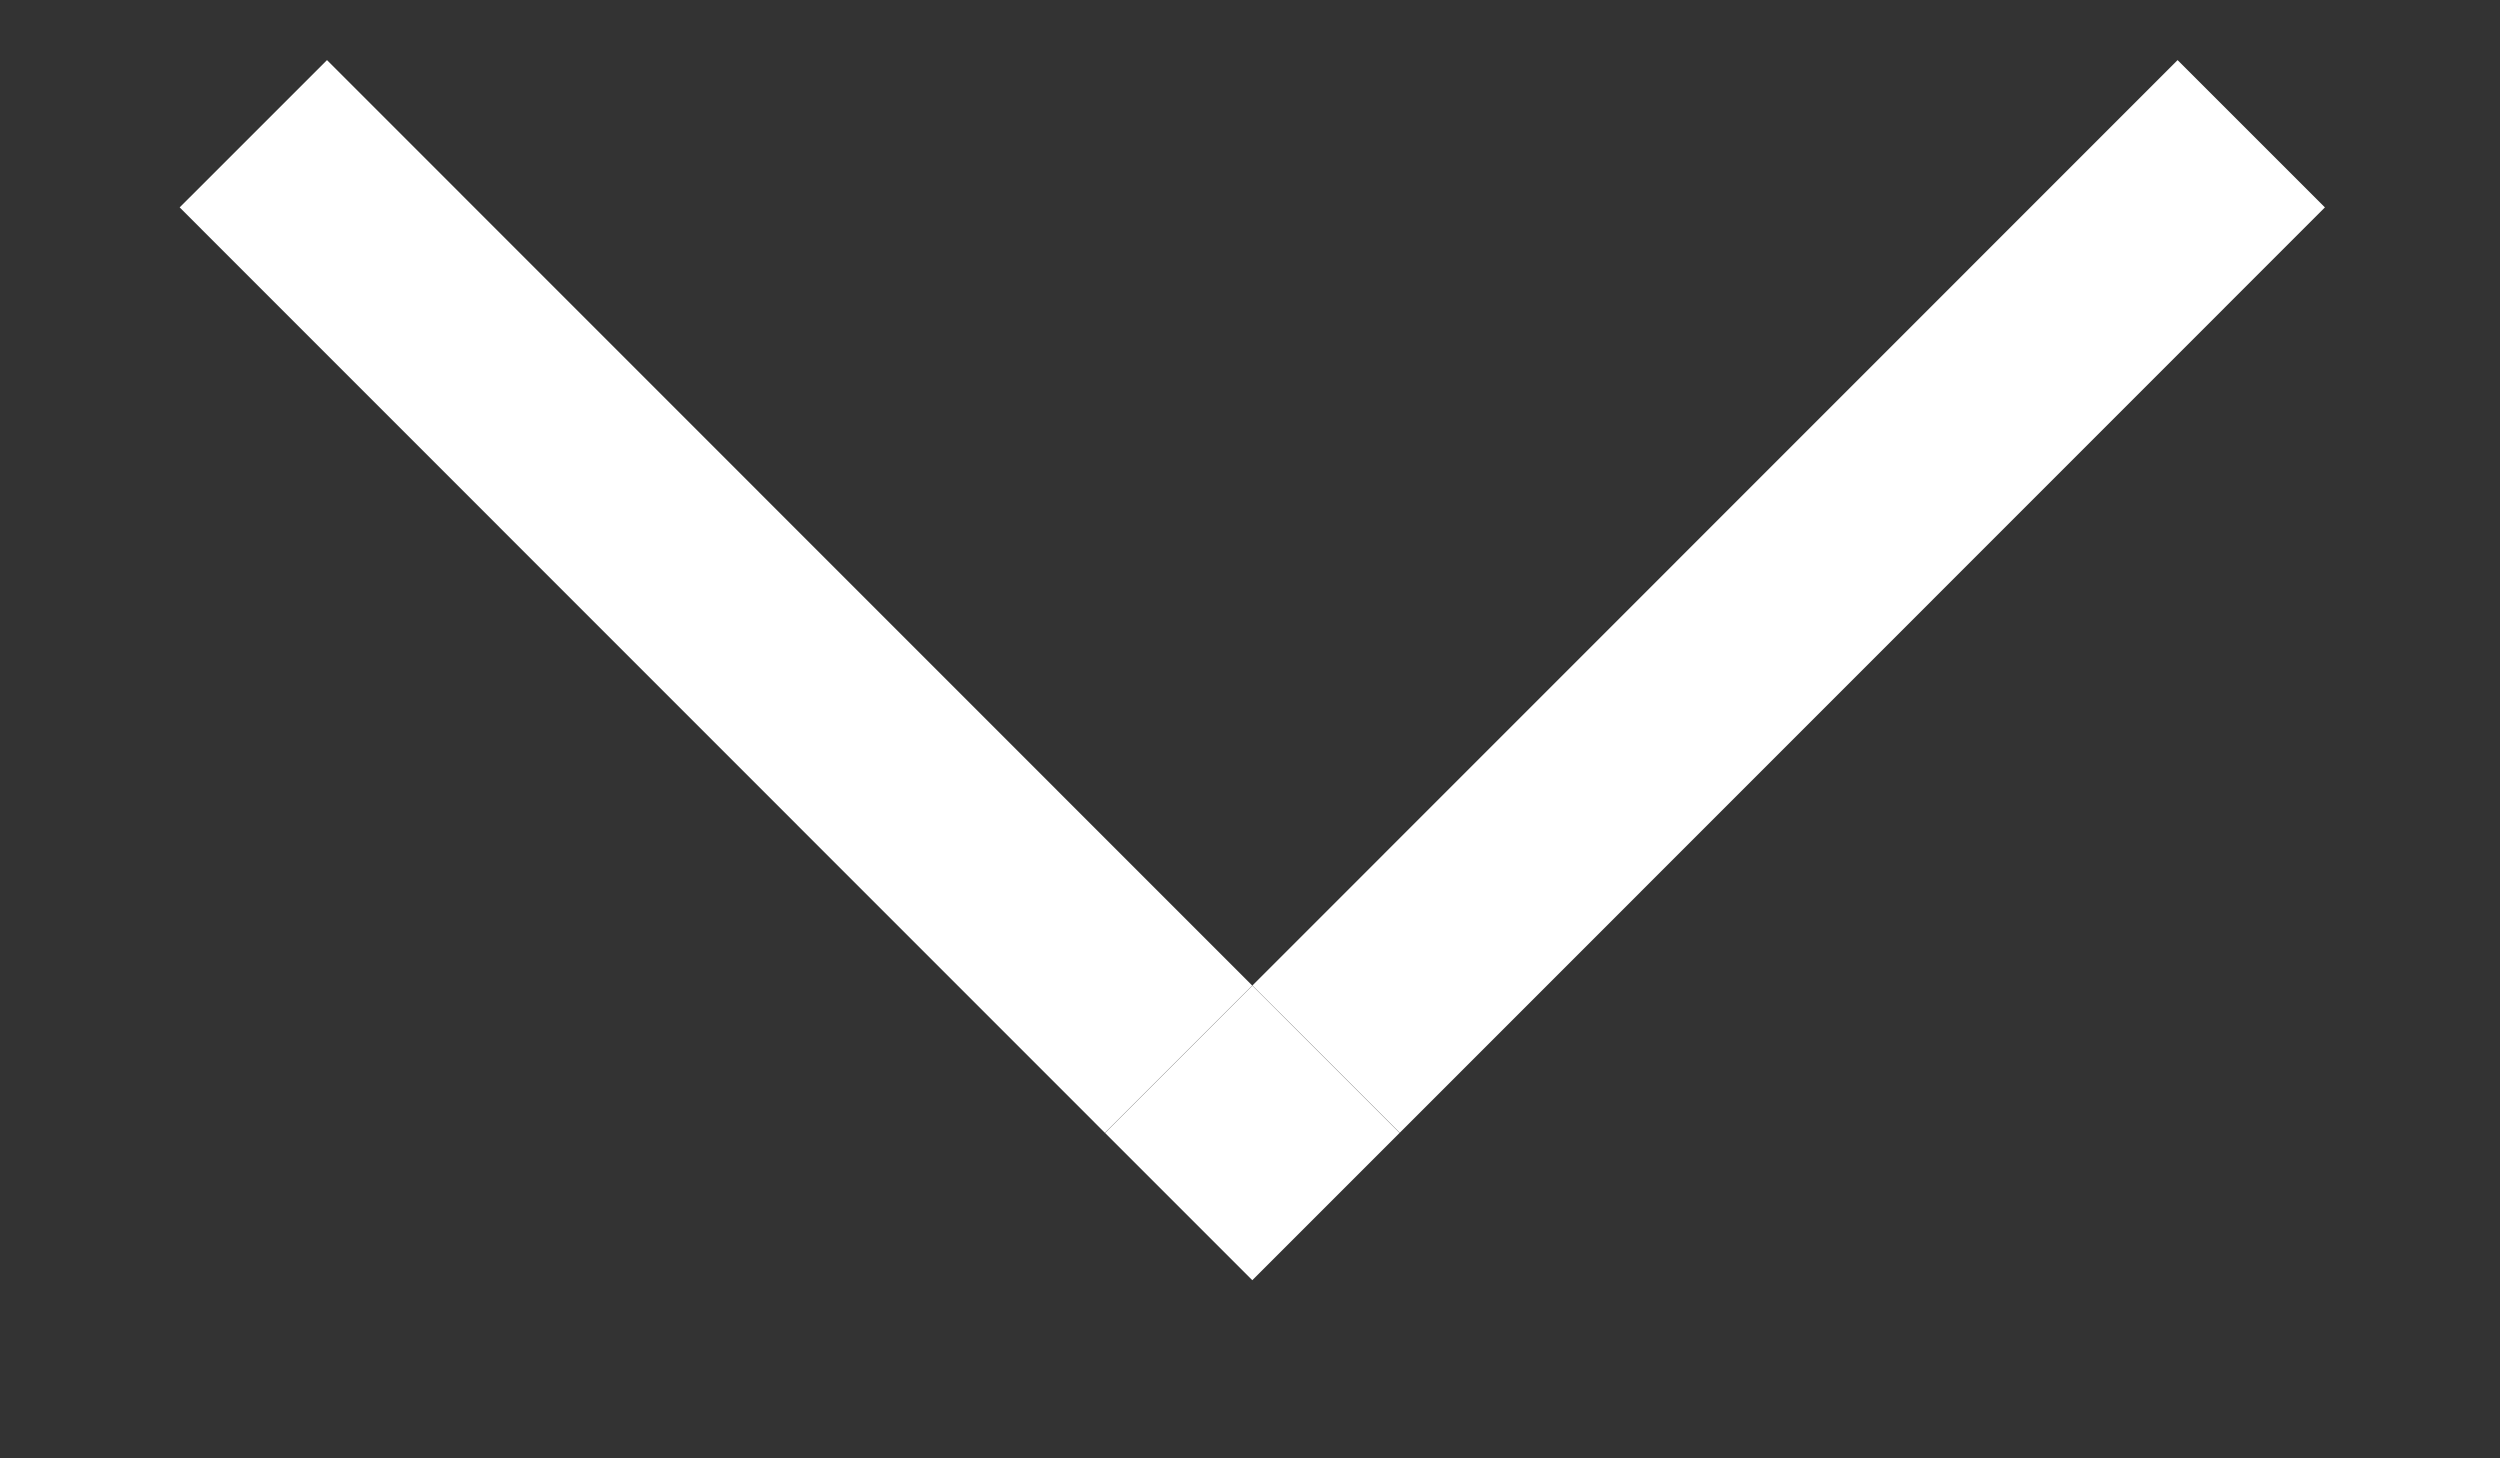
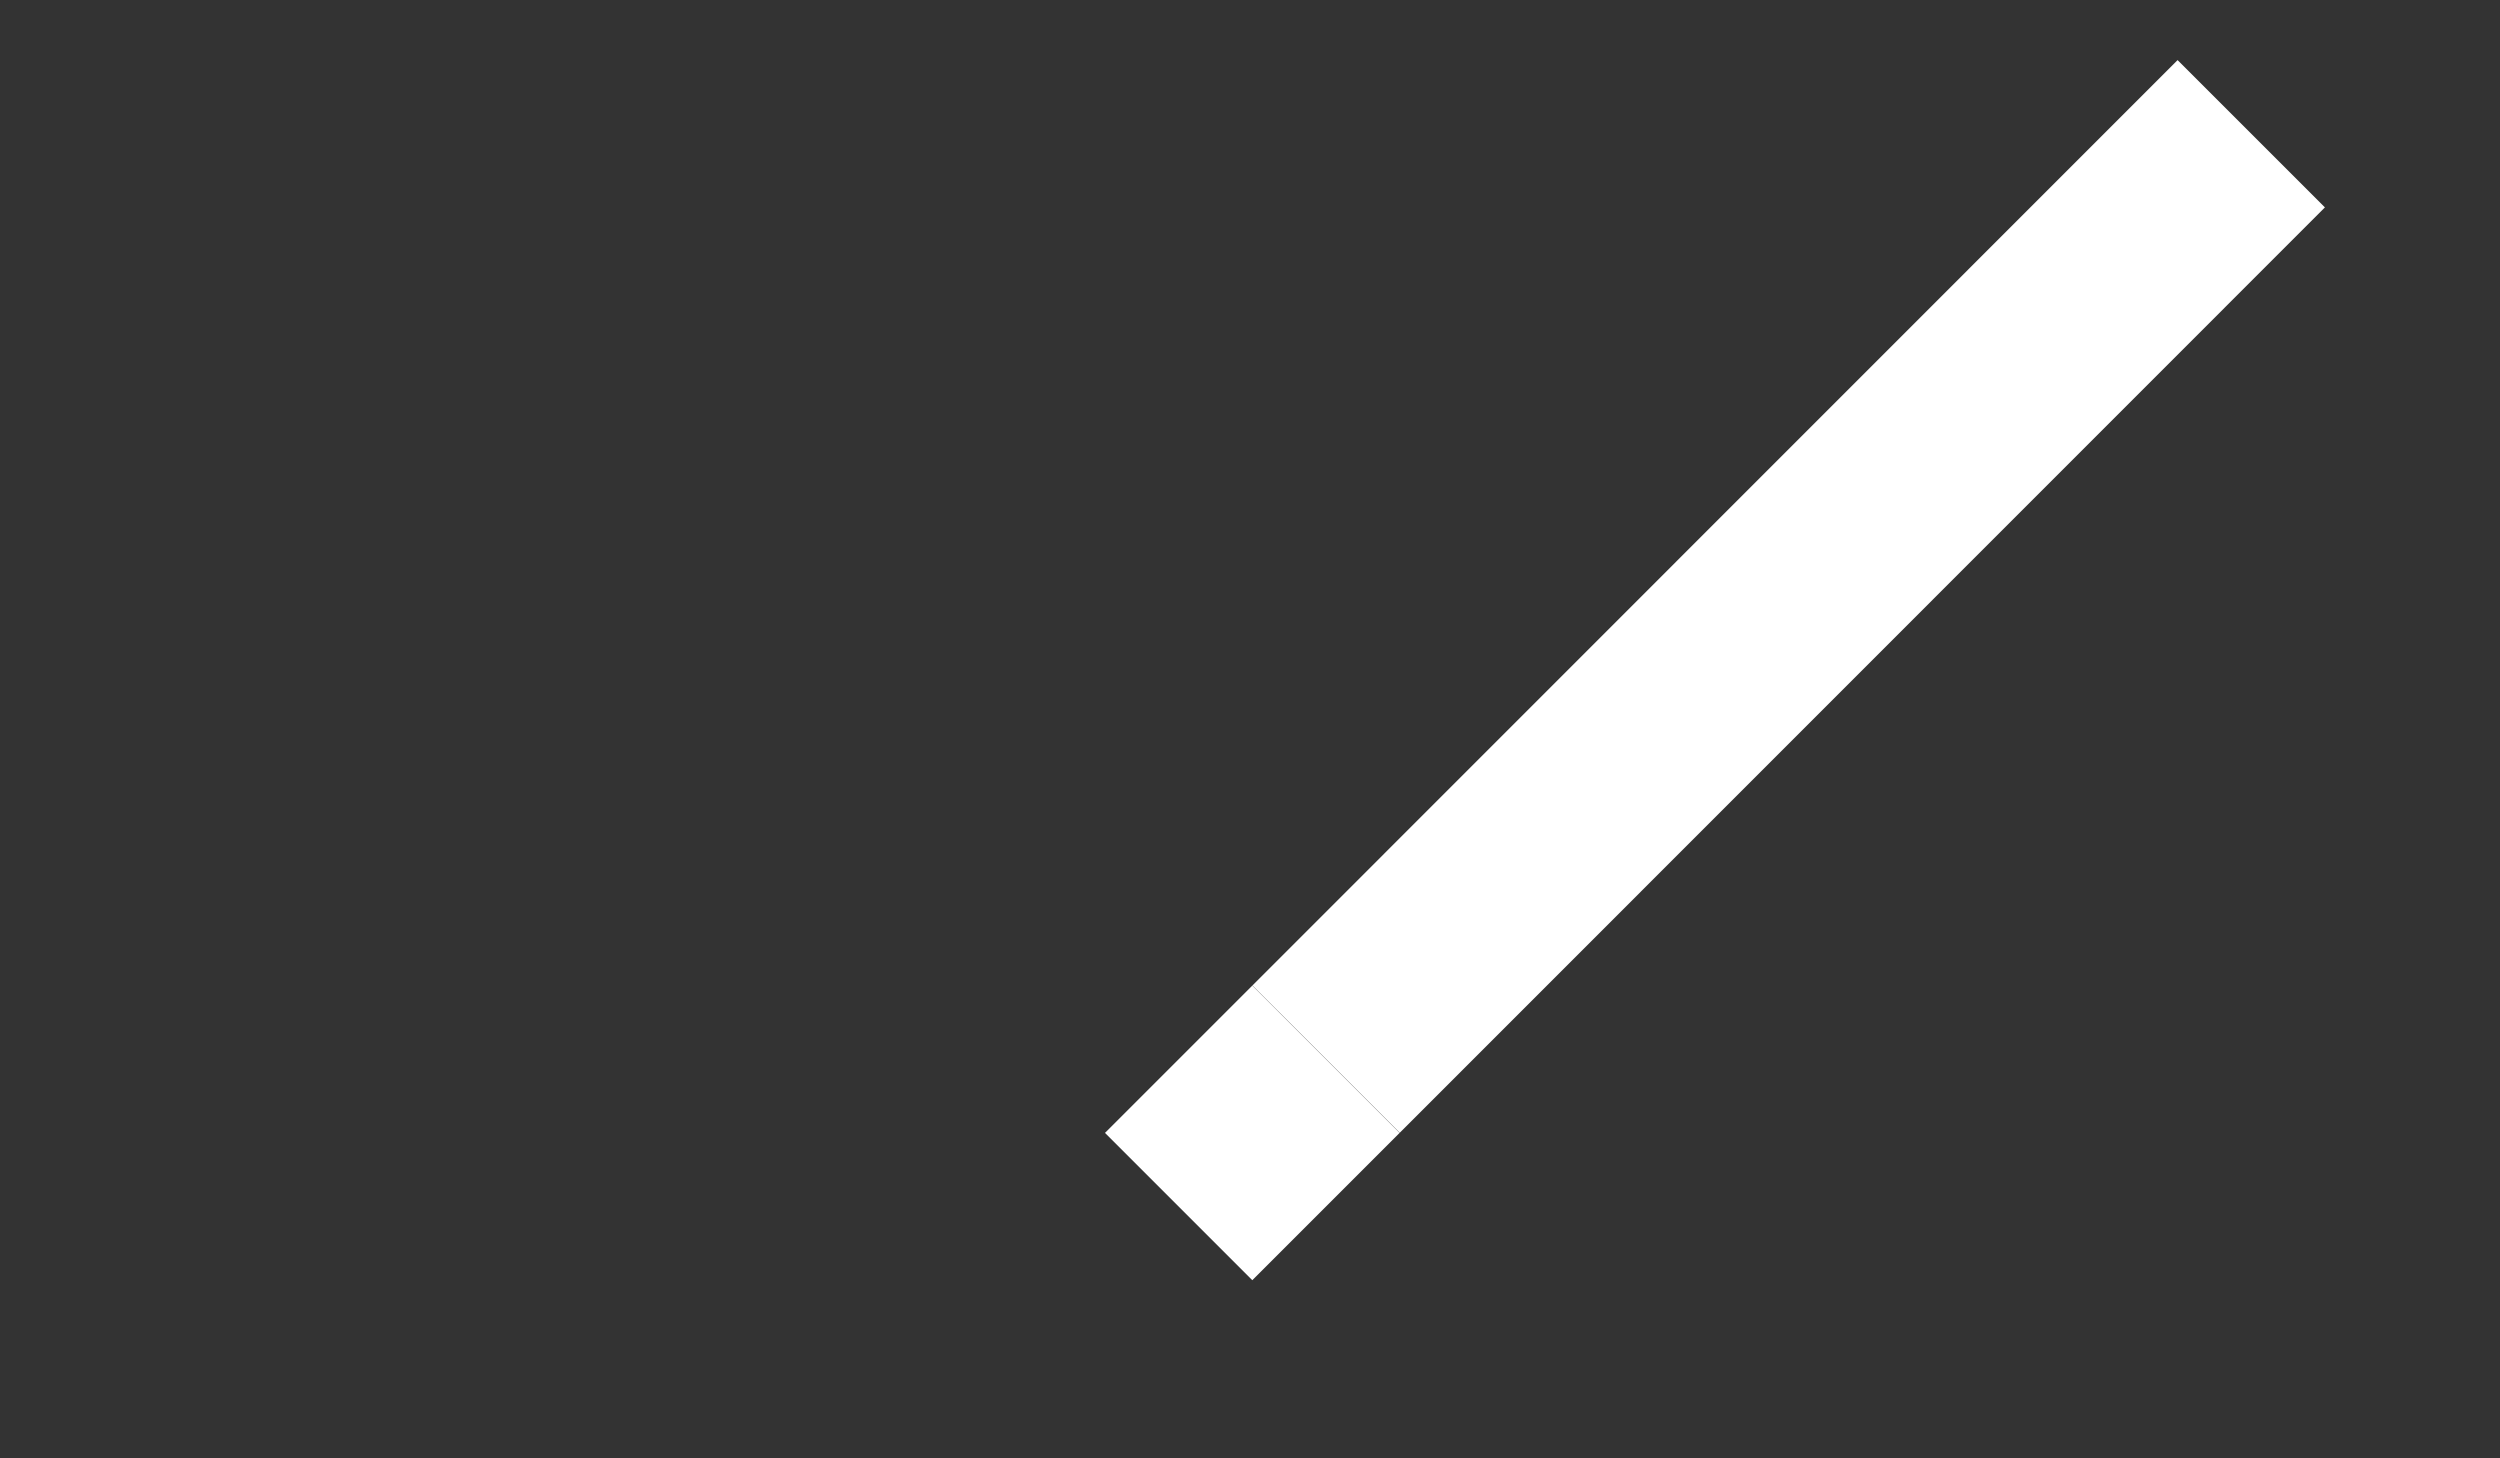
<svg xmlns="http://www.w3.org/2000/svg" width="12" height="7" viewBox="0 0 12 7" fill="none">
  <rect x="0" y="0" width="12" height="7" fill="#333333" stroke="none" />
-   <line x1="5.657" y1="5.084" x2="1.216" y2="0.642" stroke="white" />
  <line x1="10.806" y1="0.642" x2="6.365" y2="5.084" stroke="white" />
  <rect x="6.011" y="6.145" width="1" height="1" transform="rotate(-135 6.011 6.145)" fill="white" />
</svg>